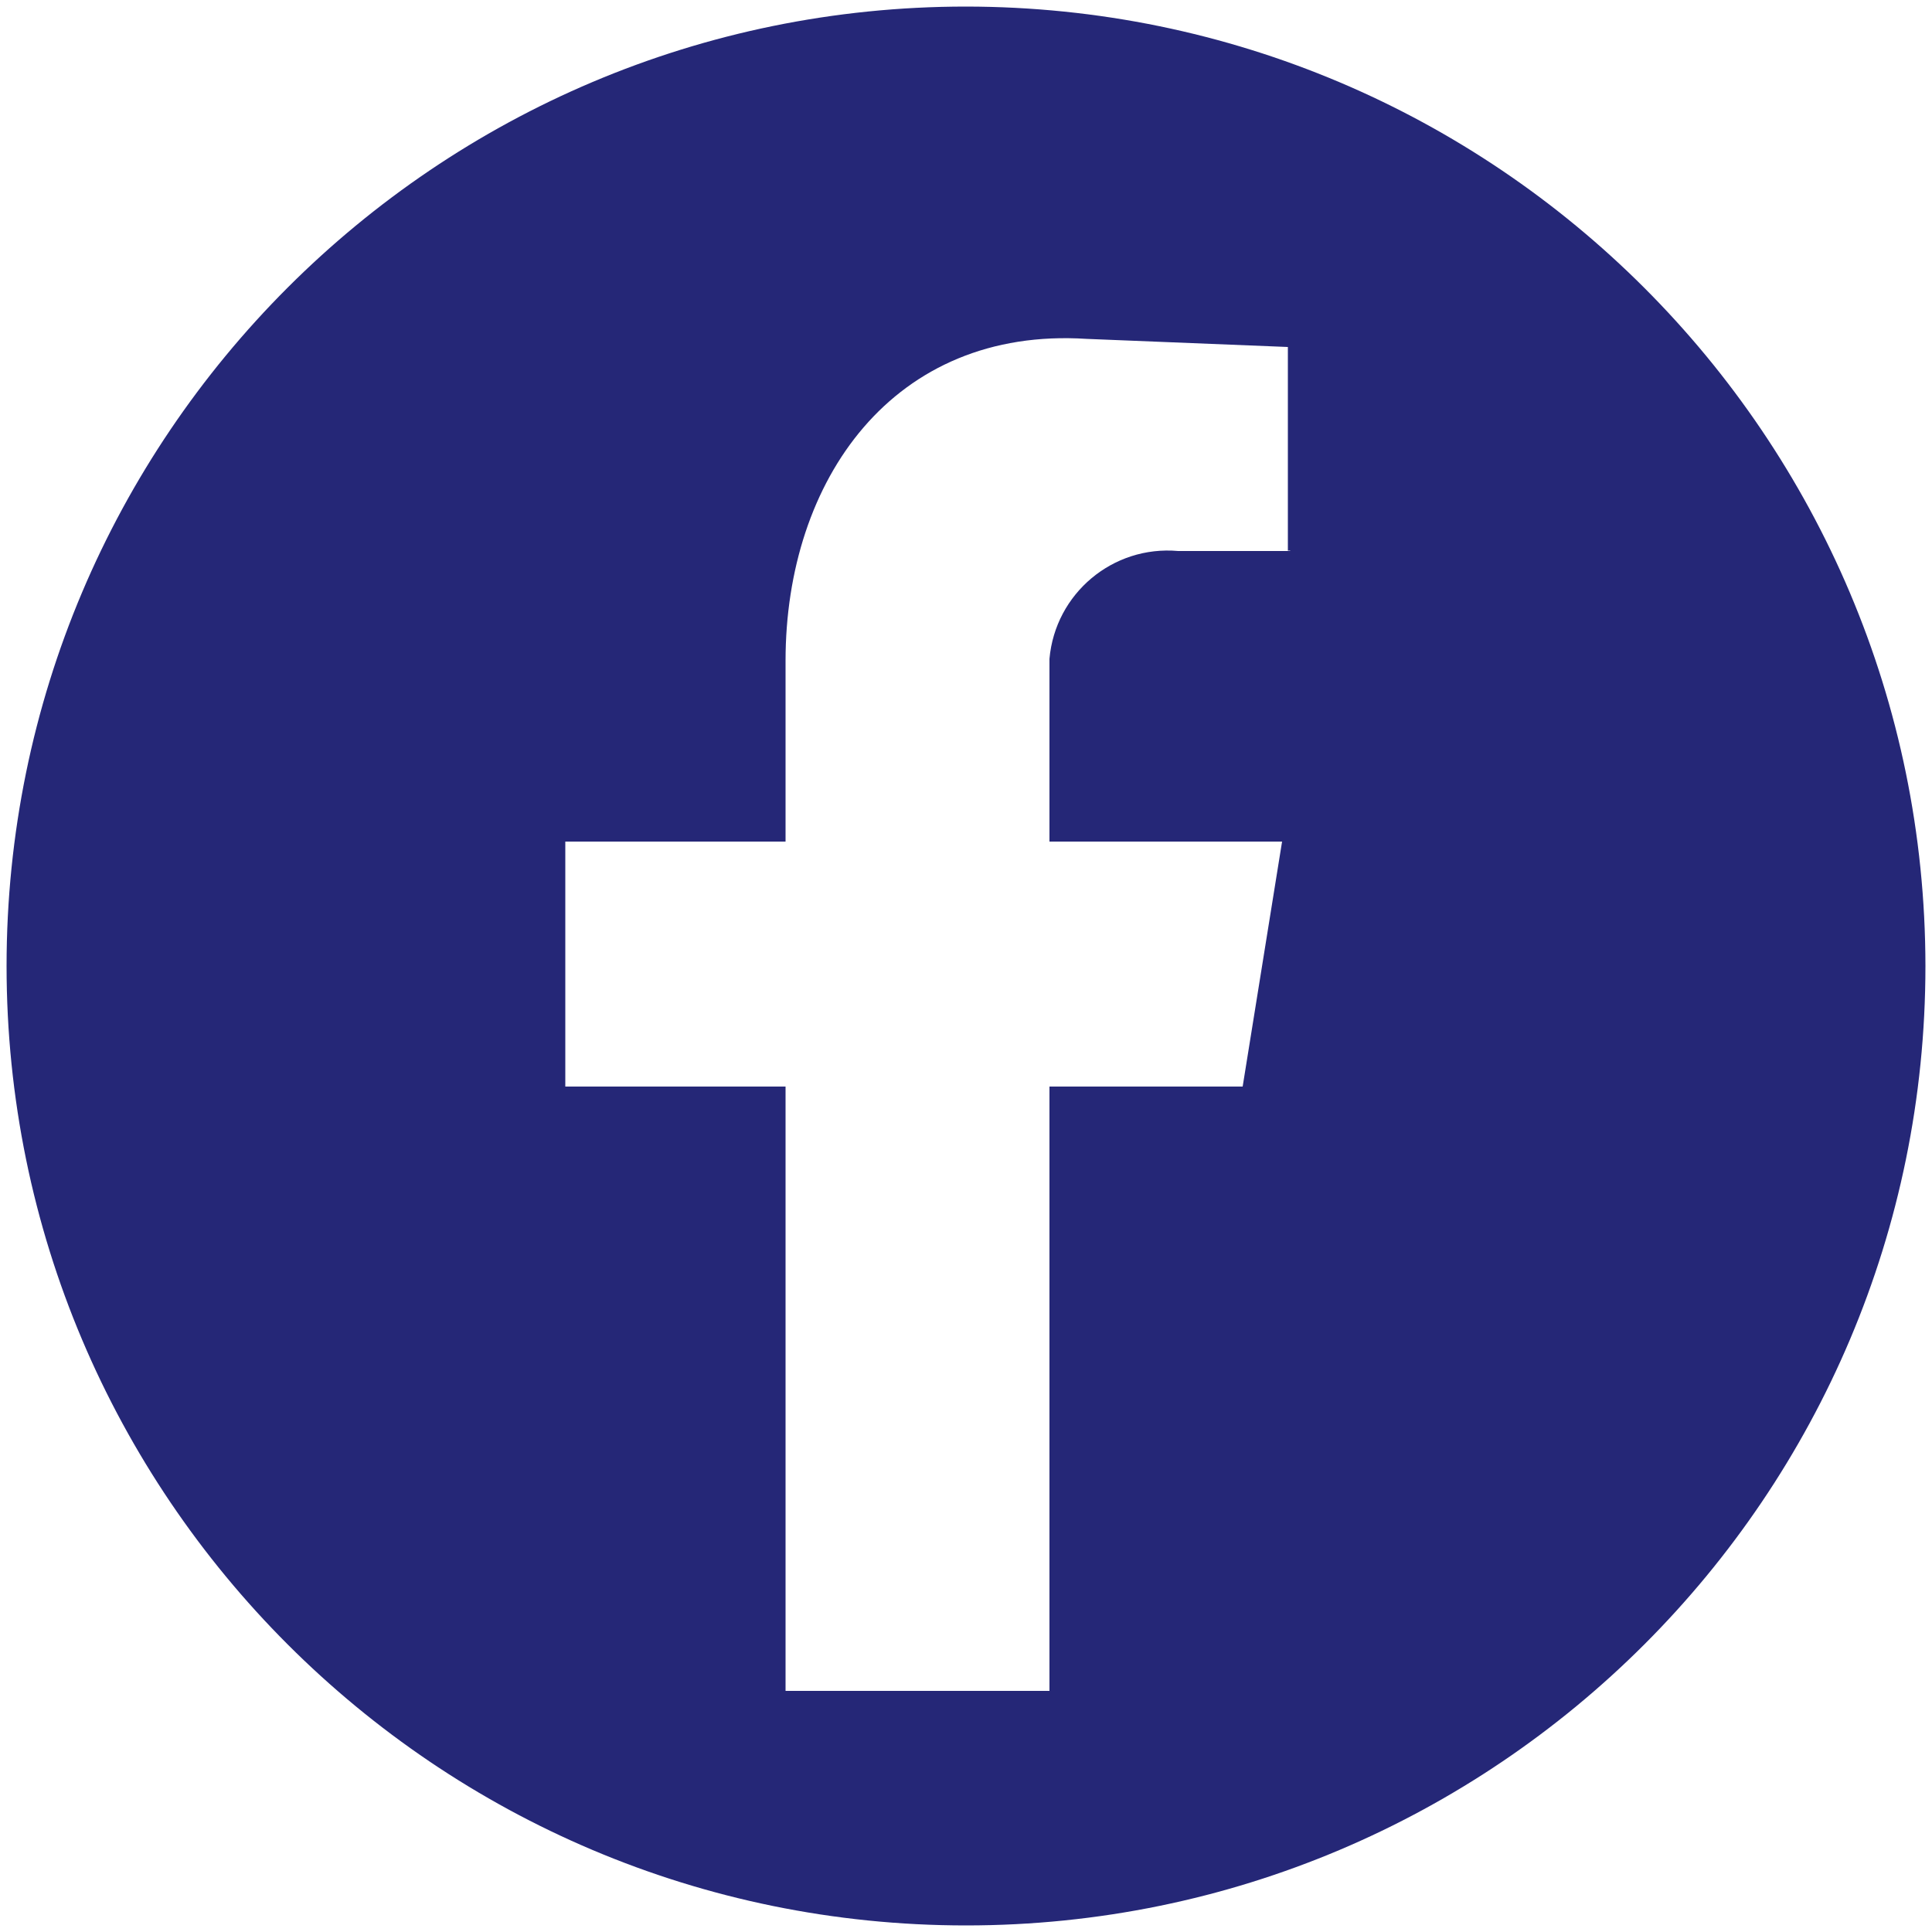
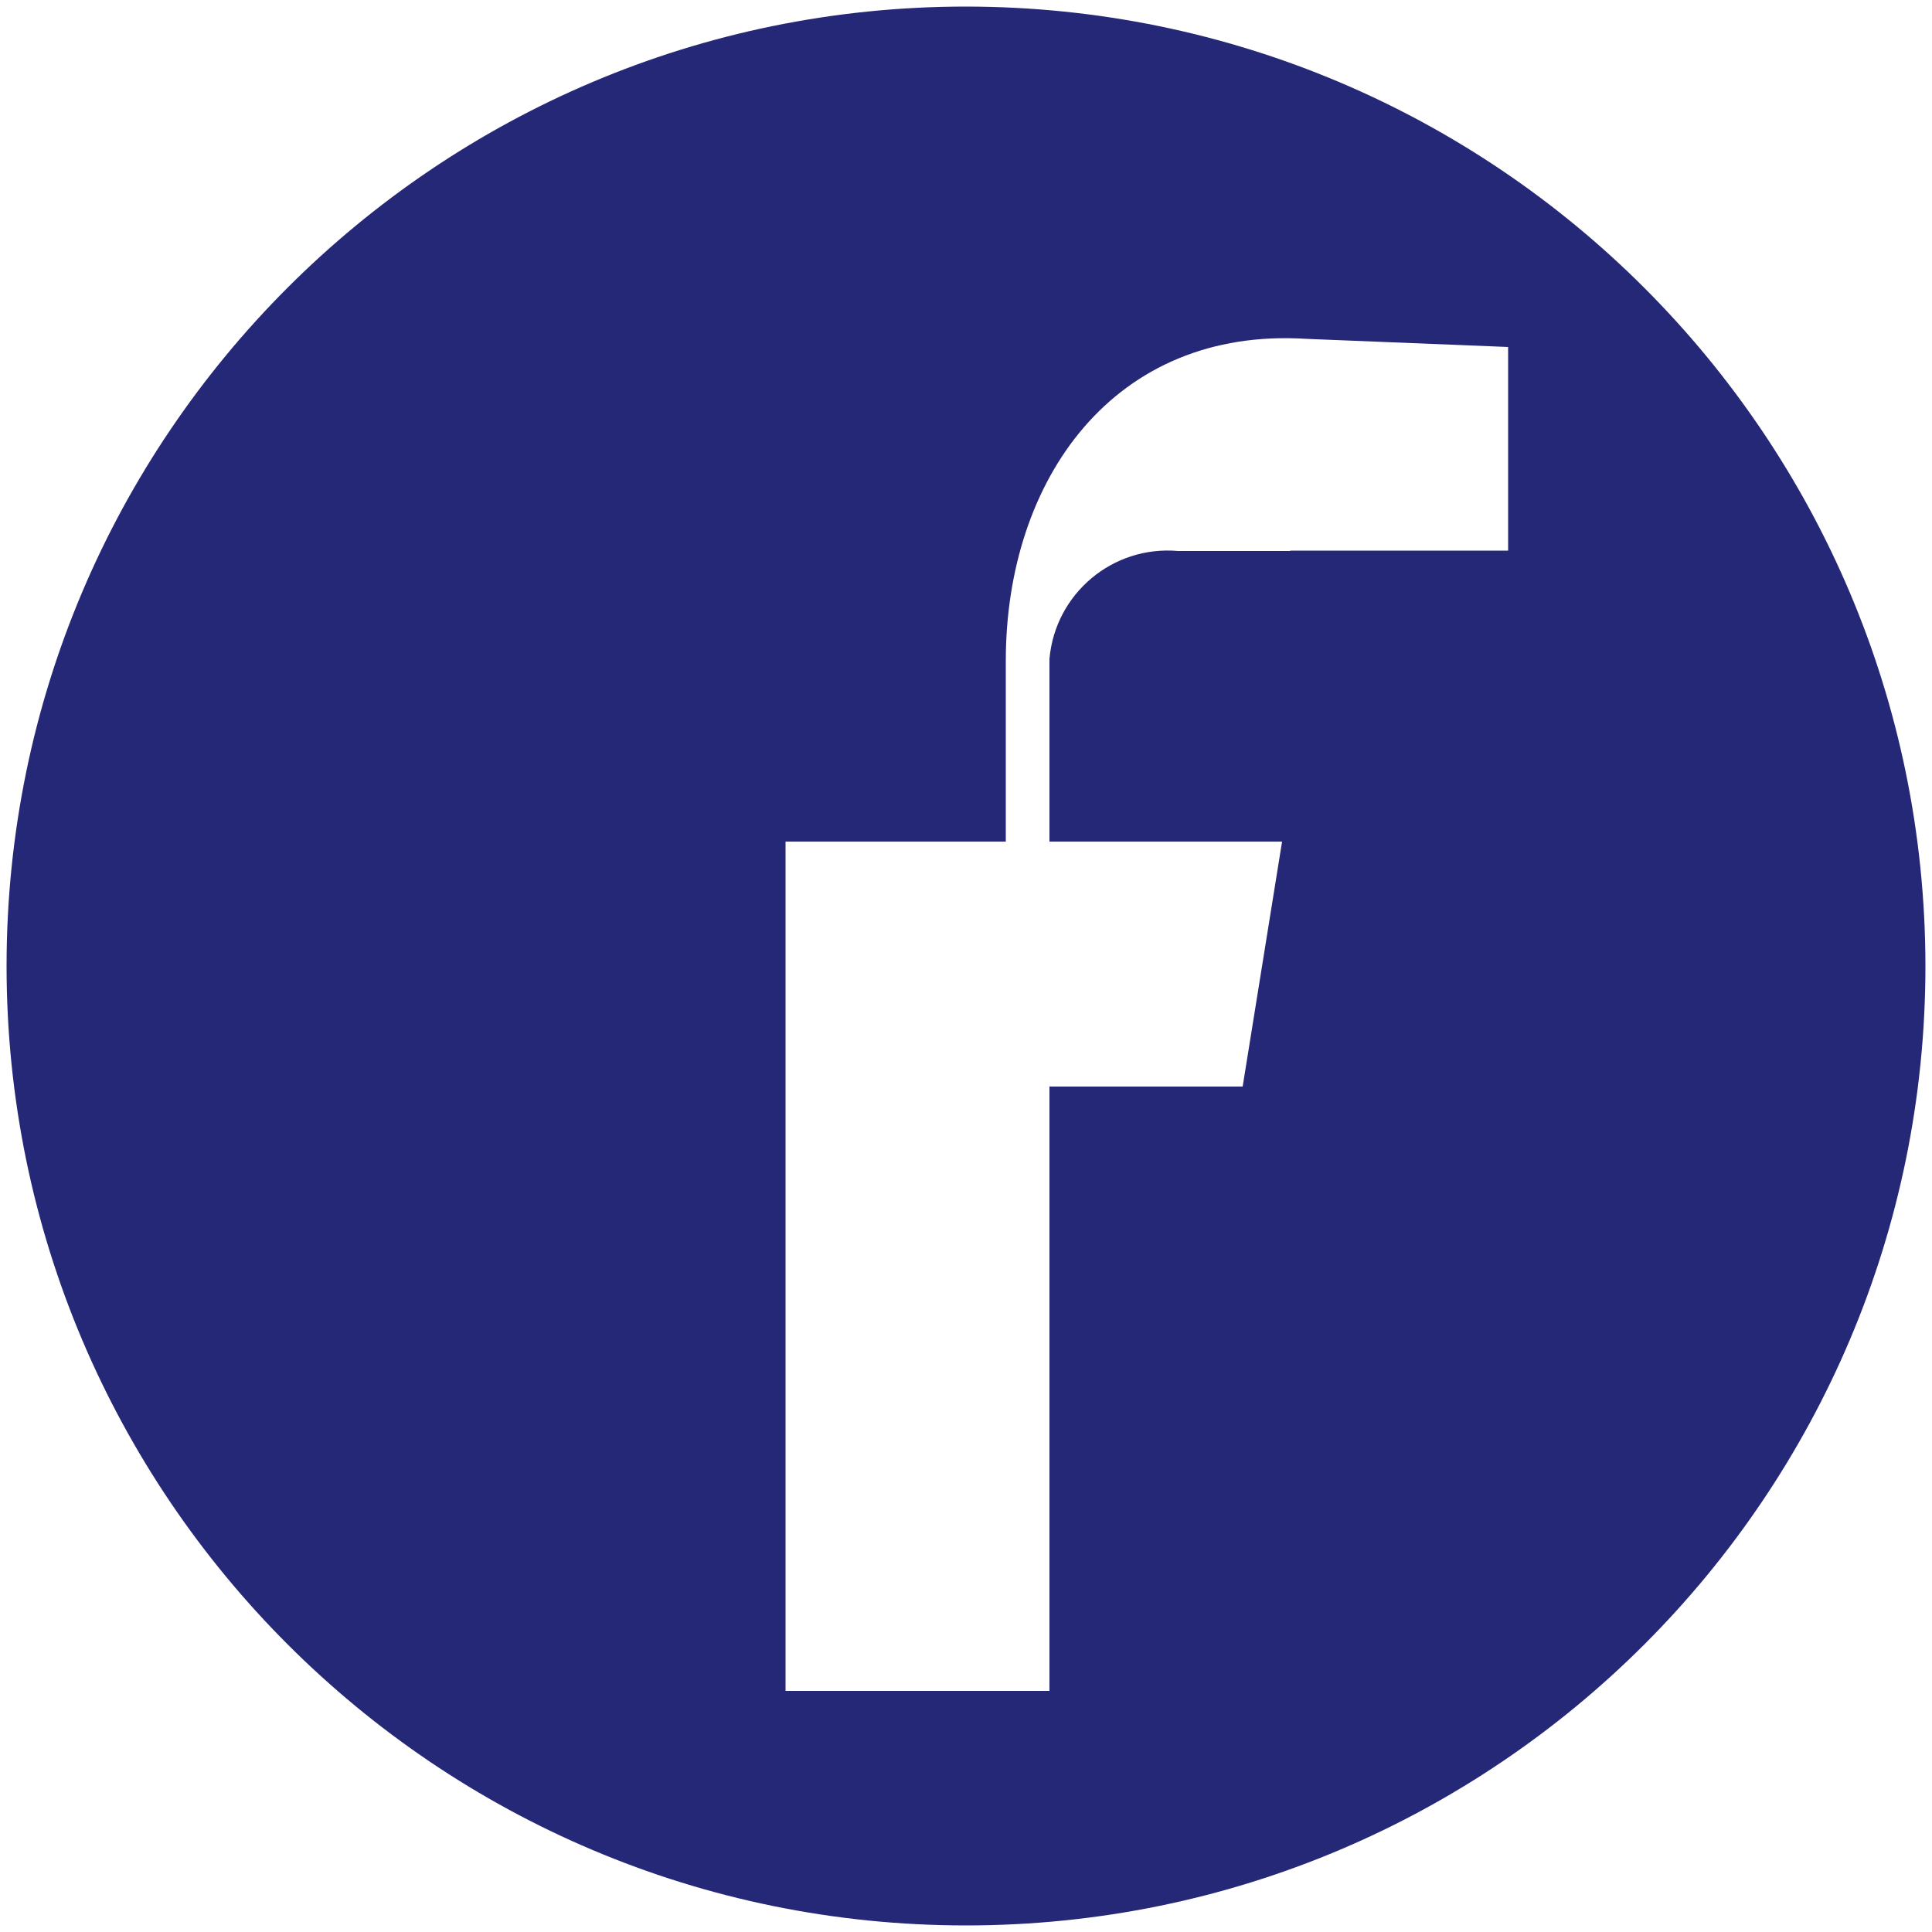
<svg xmlns="http://www.w3.org/2000/svg" version="1.1" id="Layer_1" x="0px" y="0px" viewBox="0 0 50 50" style="enable-background:new 0 0 50 50;" xml:space="preserve">
  <style type="text/css">
	.st0{fill:#252777;}
</style>
-   <path id="Path_1" class="st0" d="M25,0.17C11.29,0.17,0.17,11.29,0.17,25S11.29,49.83,25,49.83S49.83,38.71,49.83,25  C49.82,11.29,38.71,0.18,25,0.17z M33.39,14.26h-2.9c-1.69-0.15-3.18,1.1-3.33,2.79v4.73h6.02l-1.02,6.34h-5v15.64h-6.83V28.12h-5.7  v-6.34h5.7V17.1c0-4.68,2.79-8.65,7.79-8.33l5.21,0.21v5.27H33.39z" />
+   <path id="Path_1" class="st0" d="M25,0.17C11.29,0.17,0.17,11.29,0.17,25S11.29,49.83,25,49.83S49.83,38.71,49.83,25  C49.82,11.29,38.71,0.18,25,0.17z M33.39,14.26h-2.9c-1.69-0.15-3.18,1.1-3.33,2.79v4.73h6.02l-1.02,6.34h-5v15.64h-6.83V28.12v-6.34h5.7V17.1c0-4.68,2.79-8.65,7.79-8.33l5.21,0.21v5.27H33.39z" />
</svg>